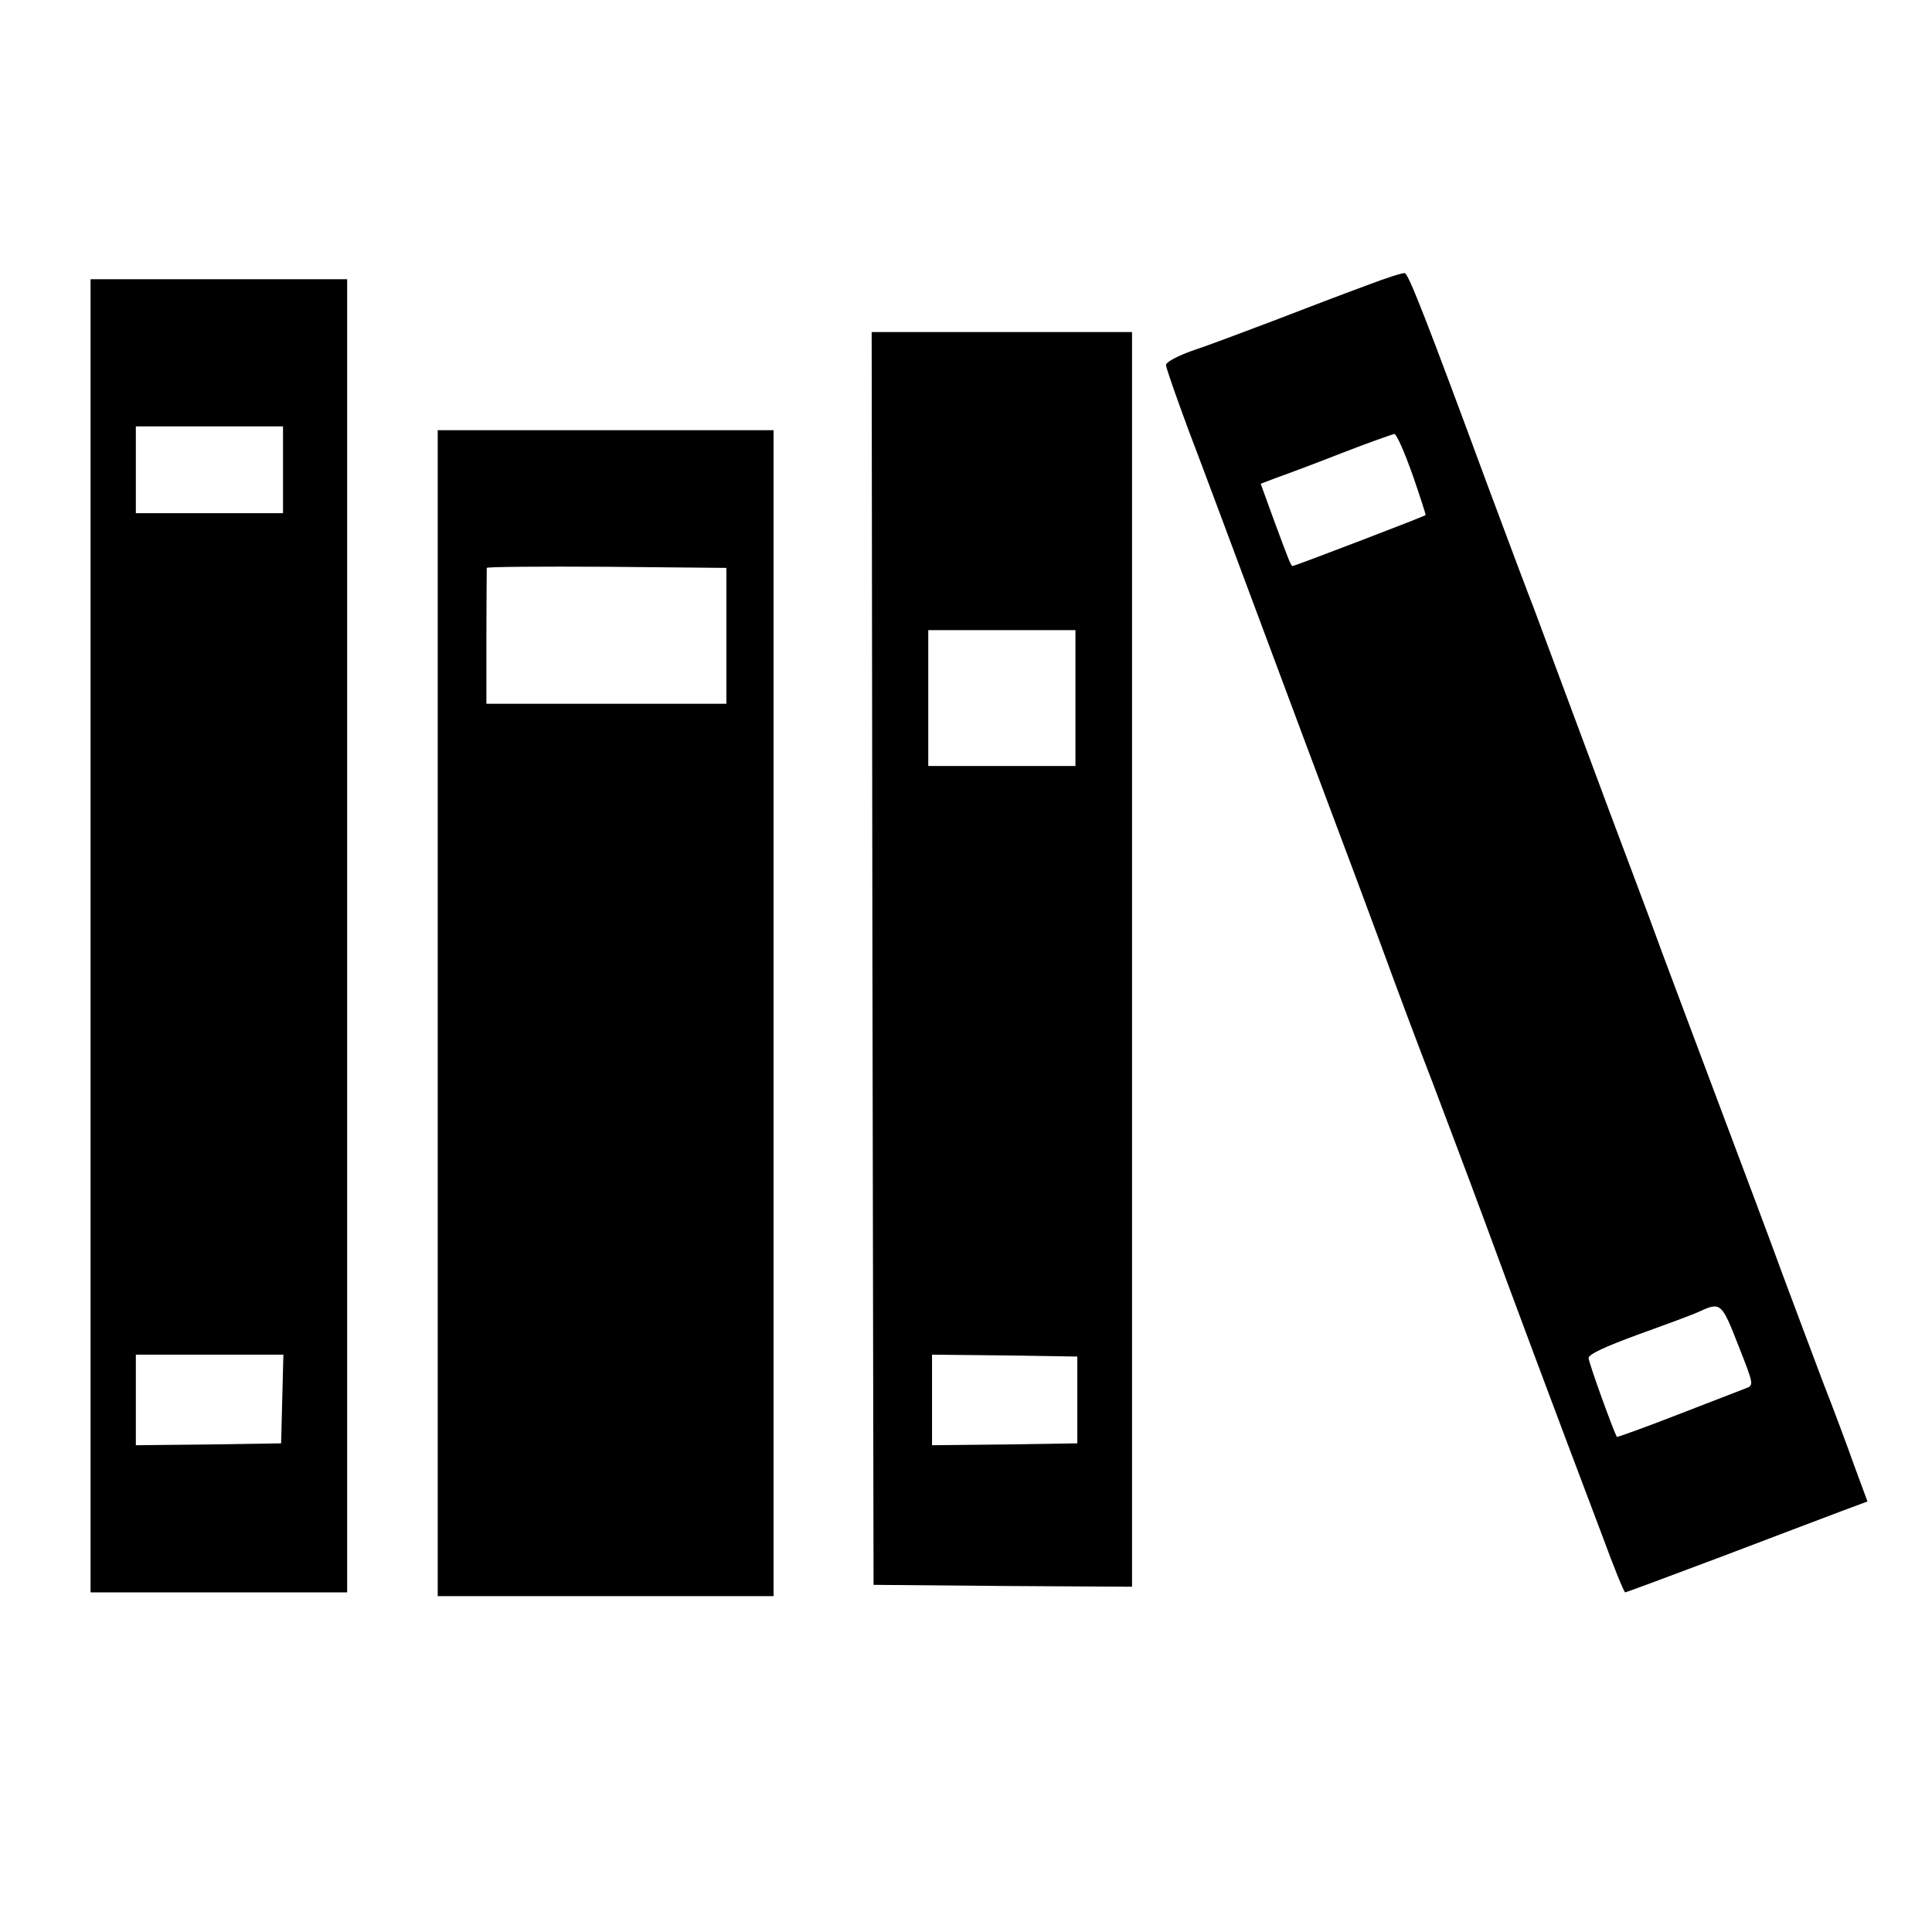
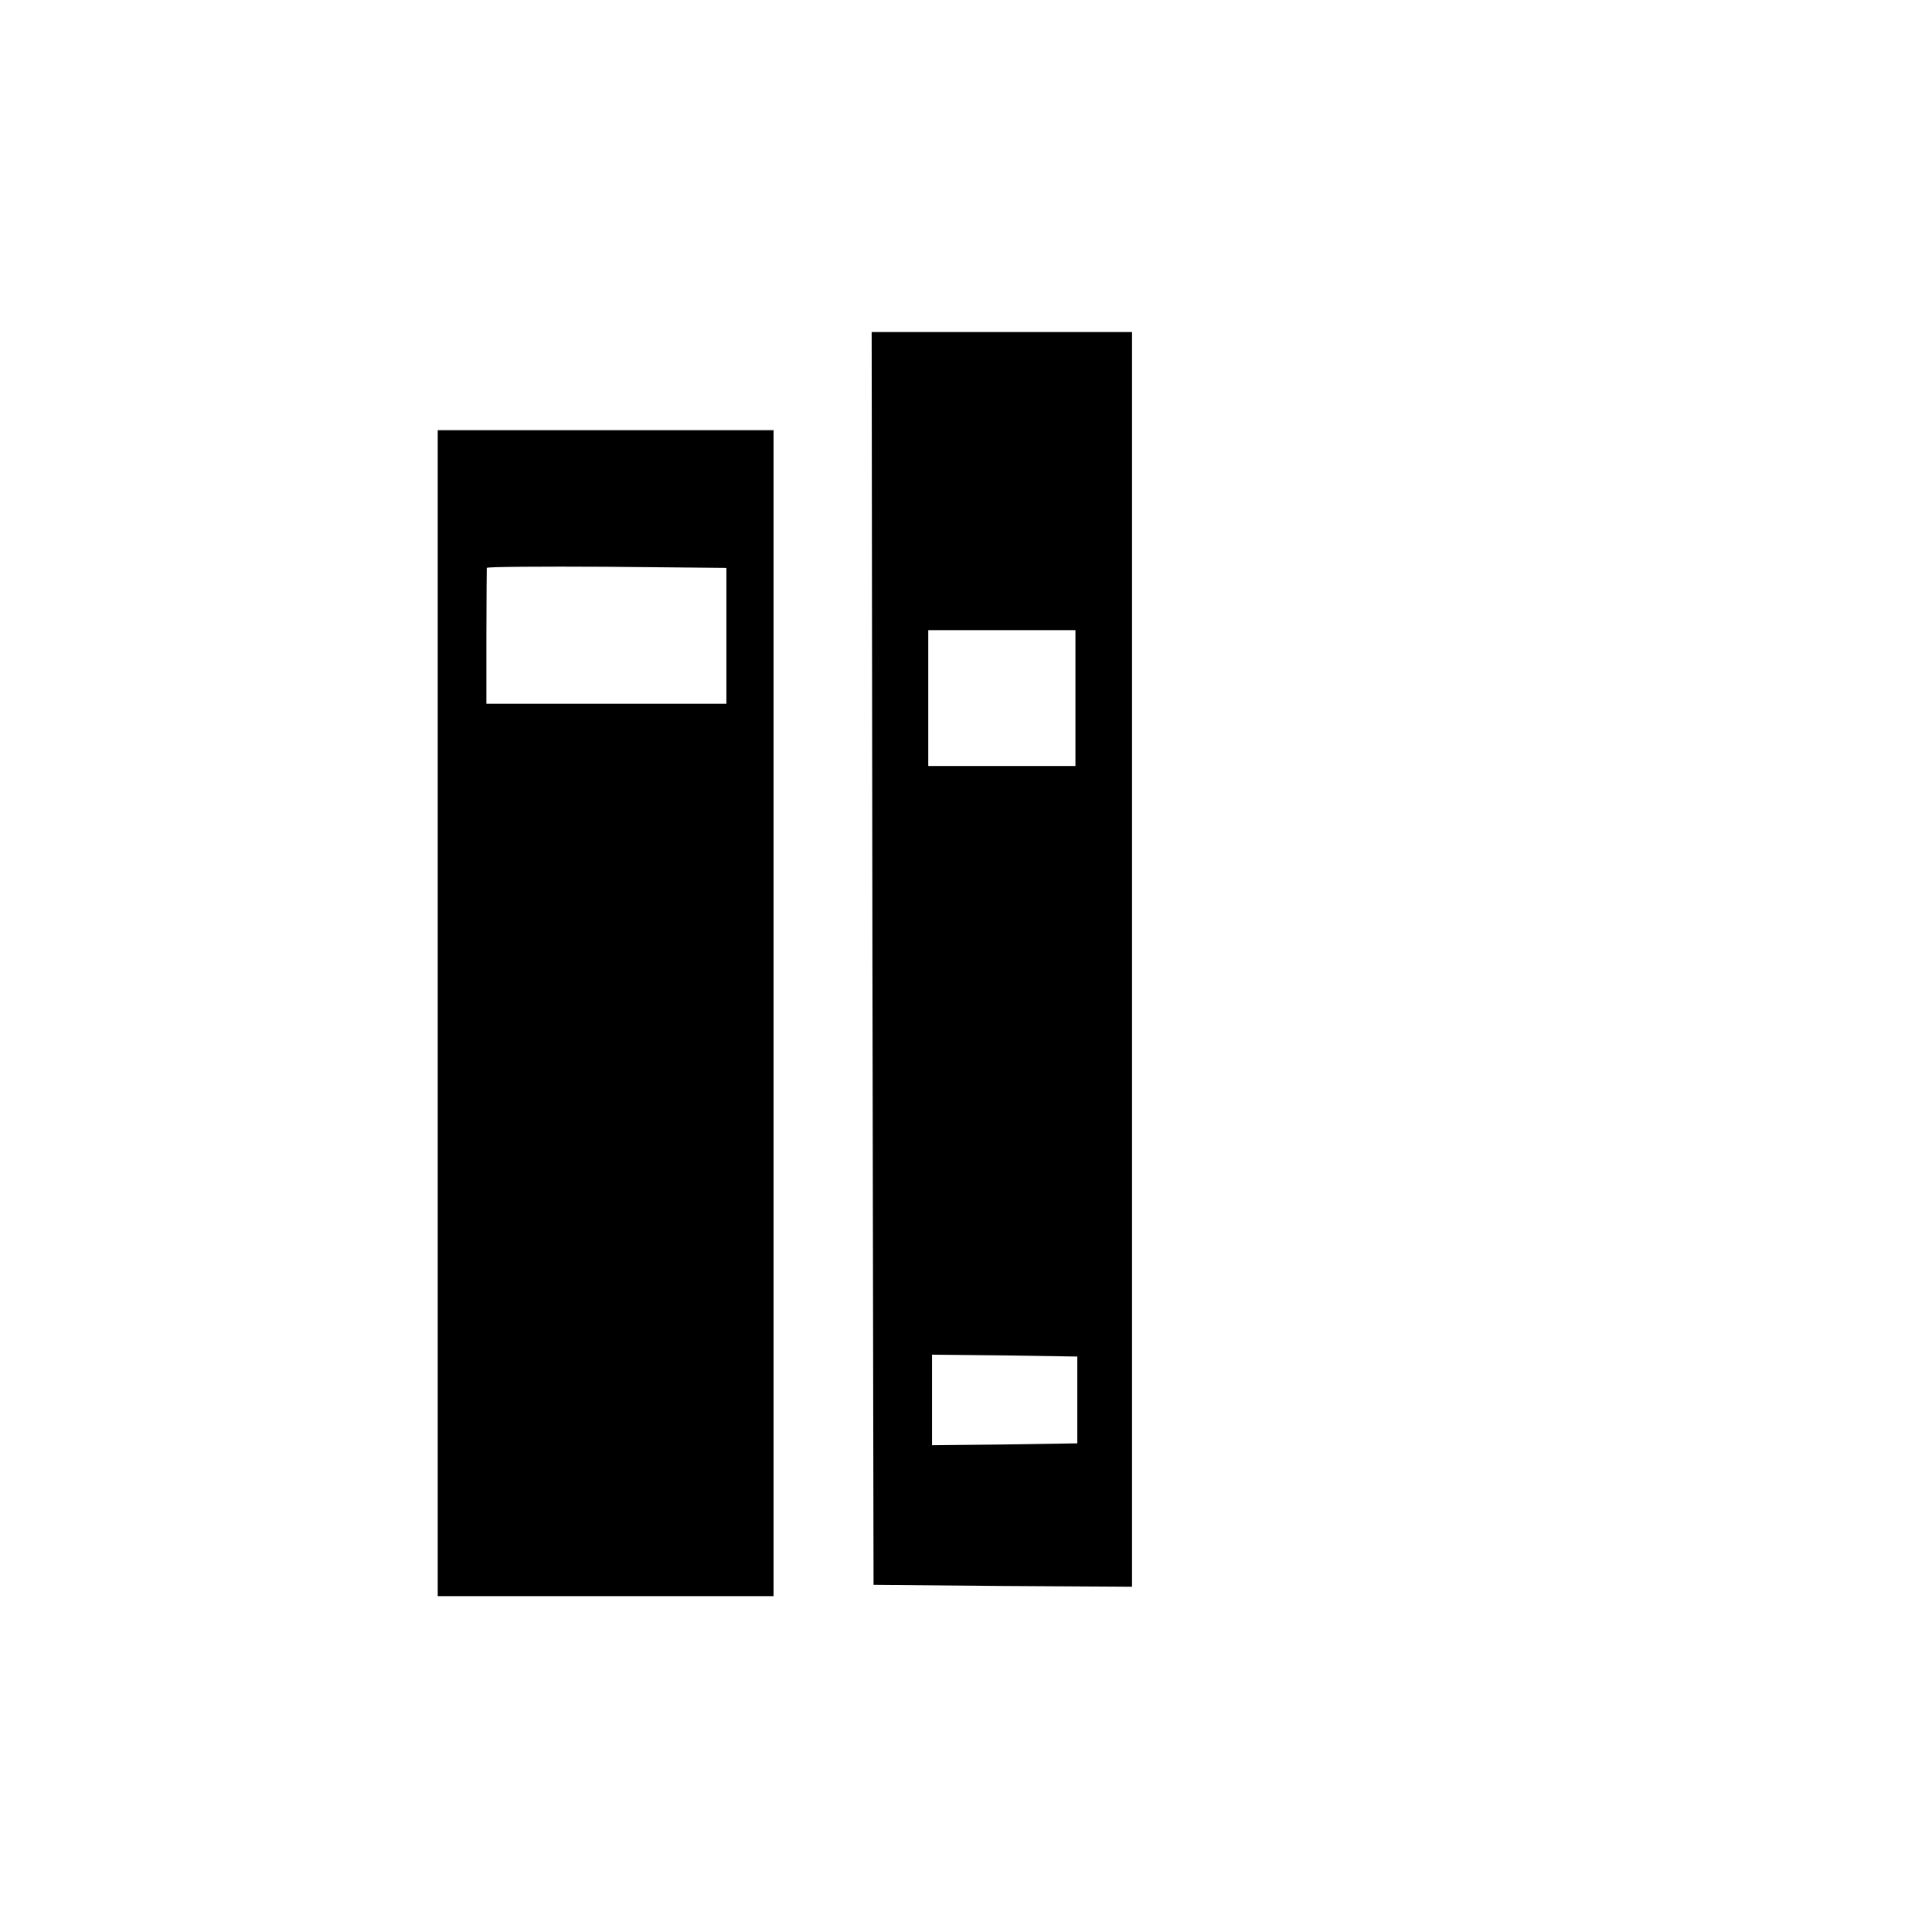
<svg xmlns="http://www.w3.org/2000/svg" version="1.0" width="512pt" height="512pt" viewBox="0 0 512 512" preserveAspectRatio="xMidYMid meet">
  <g transform="translate(0,512) scale(0.1,-0.1)" fill="#000000" stroke="none">
-     <path d="M3620 4363 c-52 -19 -162 -61 -245 -93 -82 -31 -180 -68 -217 -80 -39 -14 -68 -30 -68 -37 0 -8 27 -84 59 -171 33 -86 123 -328 201 -537 78 -209 161 -432 185 -495 24 -63 80 -214 125 -335 44 -121 105 -283 135 -360 29 -77 92 -243 139 -370 78 -212 170 -459 313 -837 30 -82 57 -148 60 -148 2 0 118 43 256 95 139 53 282 107 319 121 l67 25 -34 92 c-18 51 -56 153 -85 227 -28 74 -75 200 -105 280 -29 80 -106 285 -170 455 -64 171 -132 351 -150 400 -18 50 -53 144 -78 210 -25 66 -89 237 -142 380 -53 143 -107 287 -119 320 -13 33 -70 184 -126 335 -155 420 -207 554 -217 556 -4 2 -51 -13 -103 -33z m123 -500 c20 -58 36 -107 35 -108 -4 -4 -347 -135 -352 -135 -5 0 -9 11 -52 127 l-33 91 42 16 c23 8 101 37 172 65 72 28 135 50 140 51 6 0 27 -48 48 -107z m864 -2309 c41 -104 41 -105 20 -113 -12 -5 -94 -36 -181 -70 -87 -34 -160 -60 -161 -59 -8 12 -75 197 -75 209 0 10 43 30 133 63 72 26 146 53 162 61 55 25 58 22 102 -91z" />
-     <path d="M240 2640 l0 -1740 340 0 340 0 0 1740 0 1740 -340 0 -340 0 0 -1740z m510 1235 l0 -115 -195 0 -195 0 0 115 0 115 195 0 195 0 0 -115z m-2 -2462 l-3 -118 -192 -3 -193 -2 0 120 0 120 195 0 196 0 -3 -117z" />
    <path d="M2312 2580 l3 -1660 343 -3 342 -2 0 1663 0 1662 -345 0 -345 0 2 -1660z m538 690 l0 -180 -195 0 -195 0 0 180 0 180 195 0 195 0 0 -180z m5 -1860 l0 -115 -192 -3 -193 -2 0 120 0 120 193 -2 192 -3 0 -115z" />
    <path d="M1160 2435 l0 -1545 445 0 445 0 0 1545 0 1545 -445 0 -445 0 0 -1545z m765 1000 l0 -180 -318 0 -318 0 0 178 c0 97 1 179 1 182 0 3 143 4 318 3 l317 -3 0 -180z" />
  </g>
</svg>